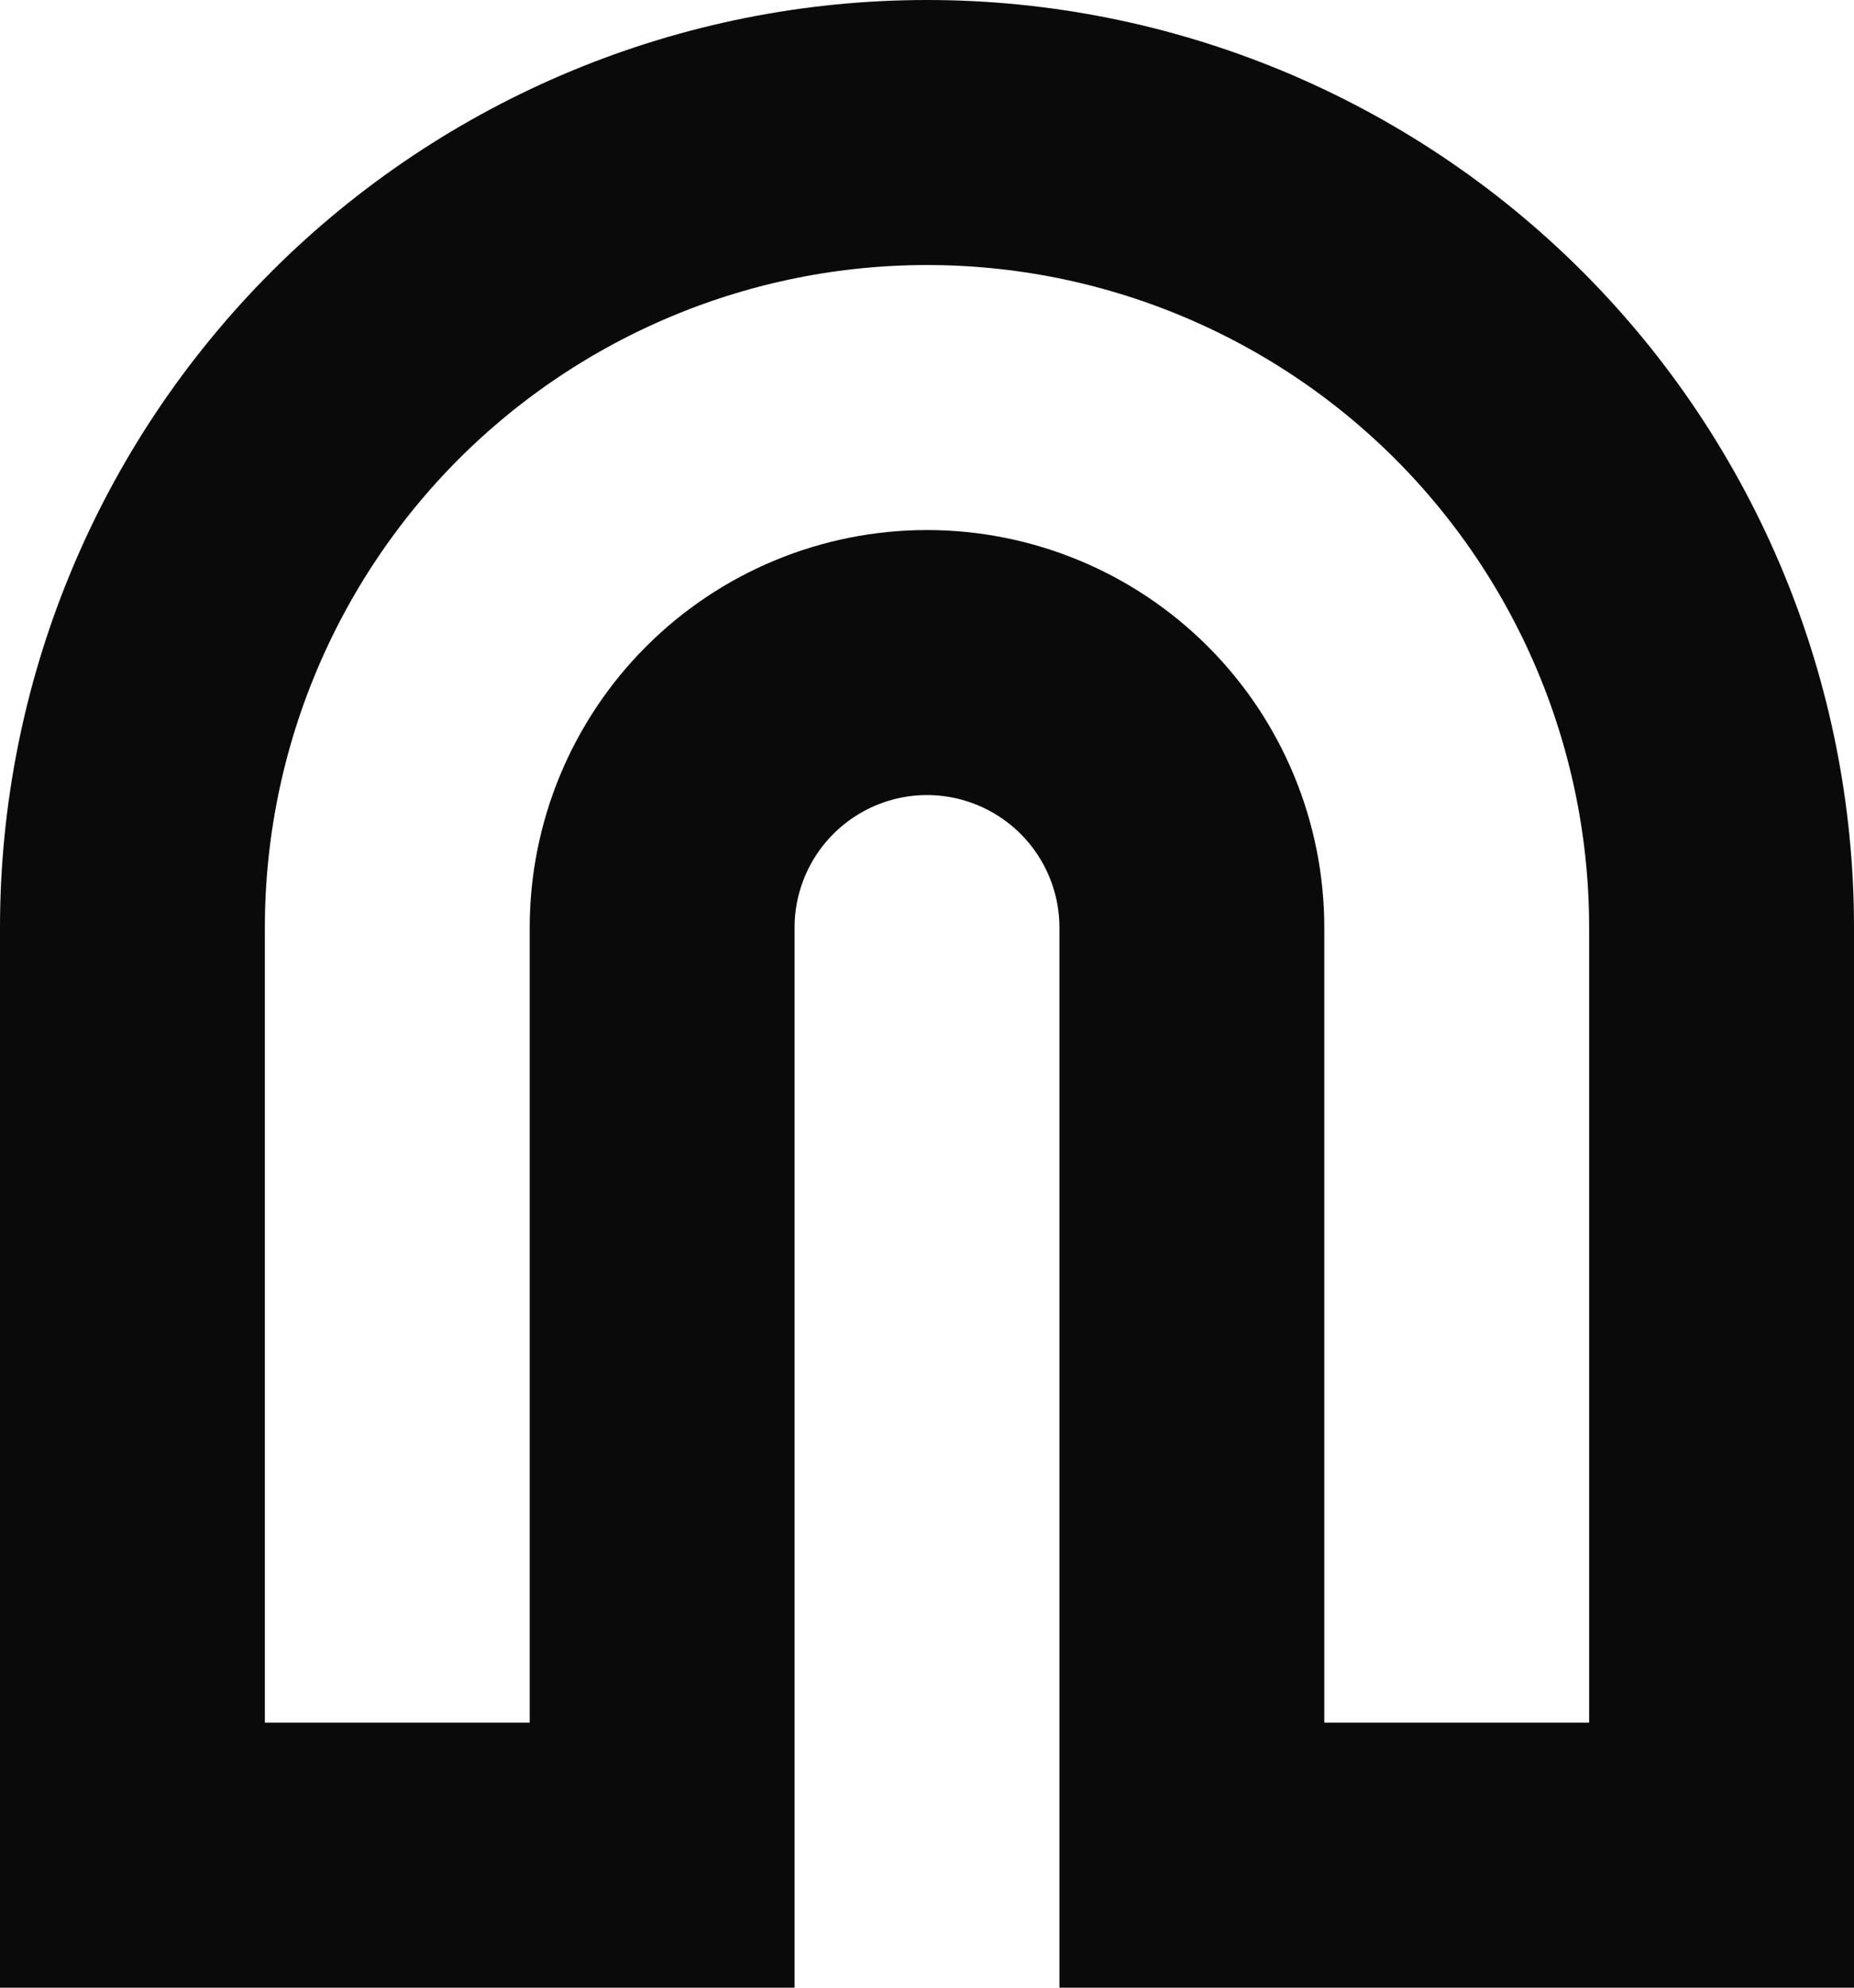
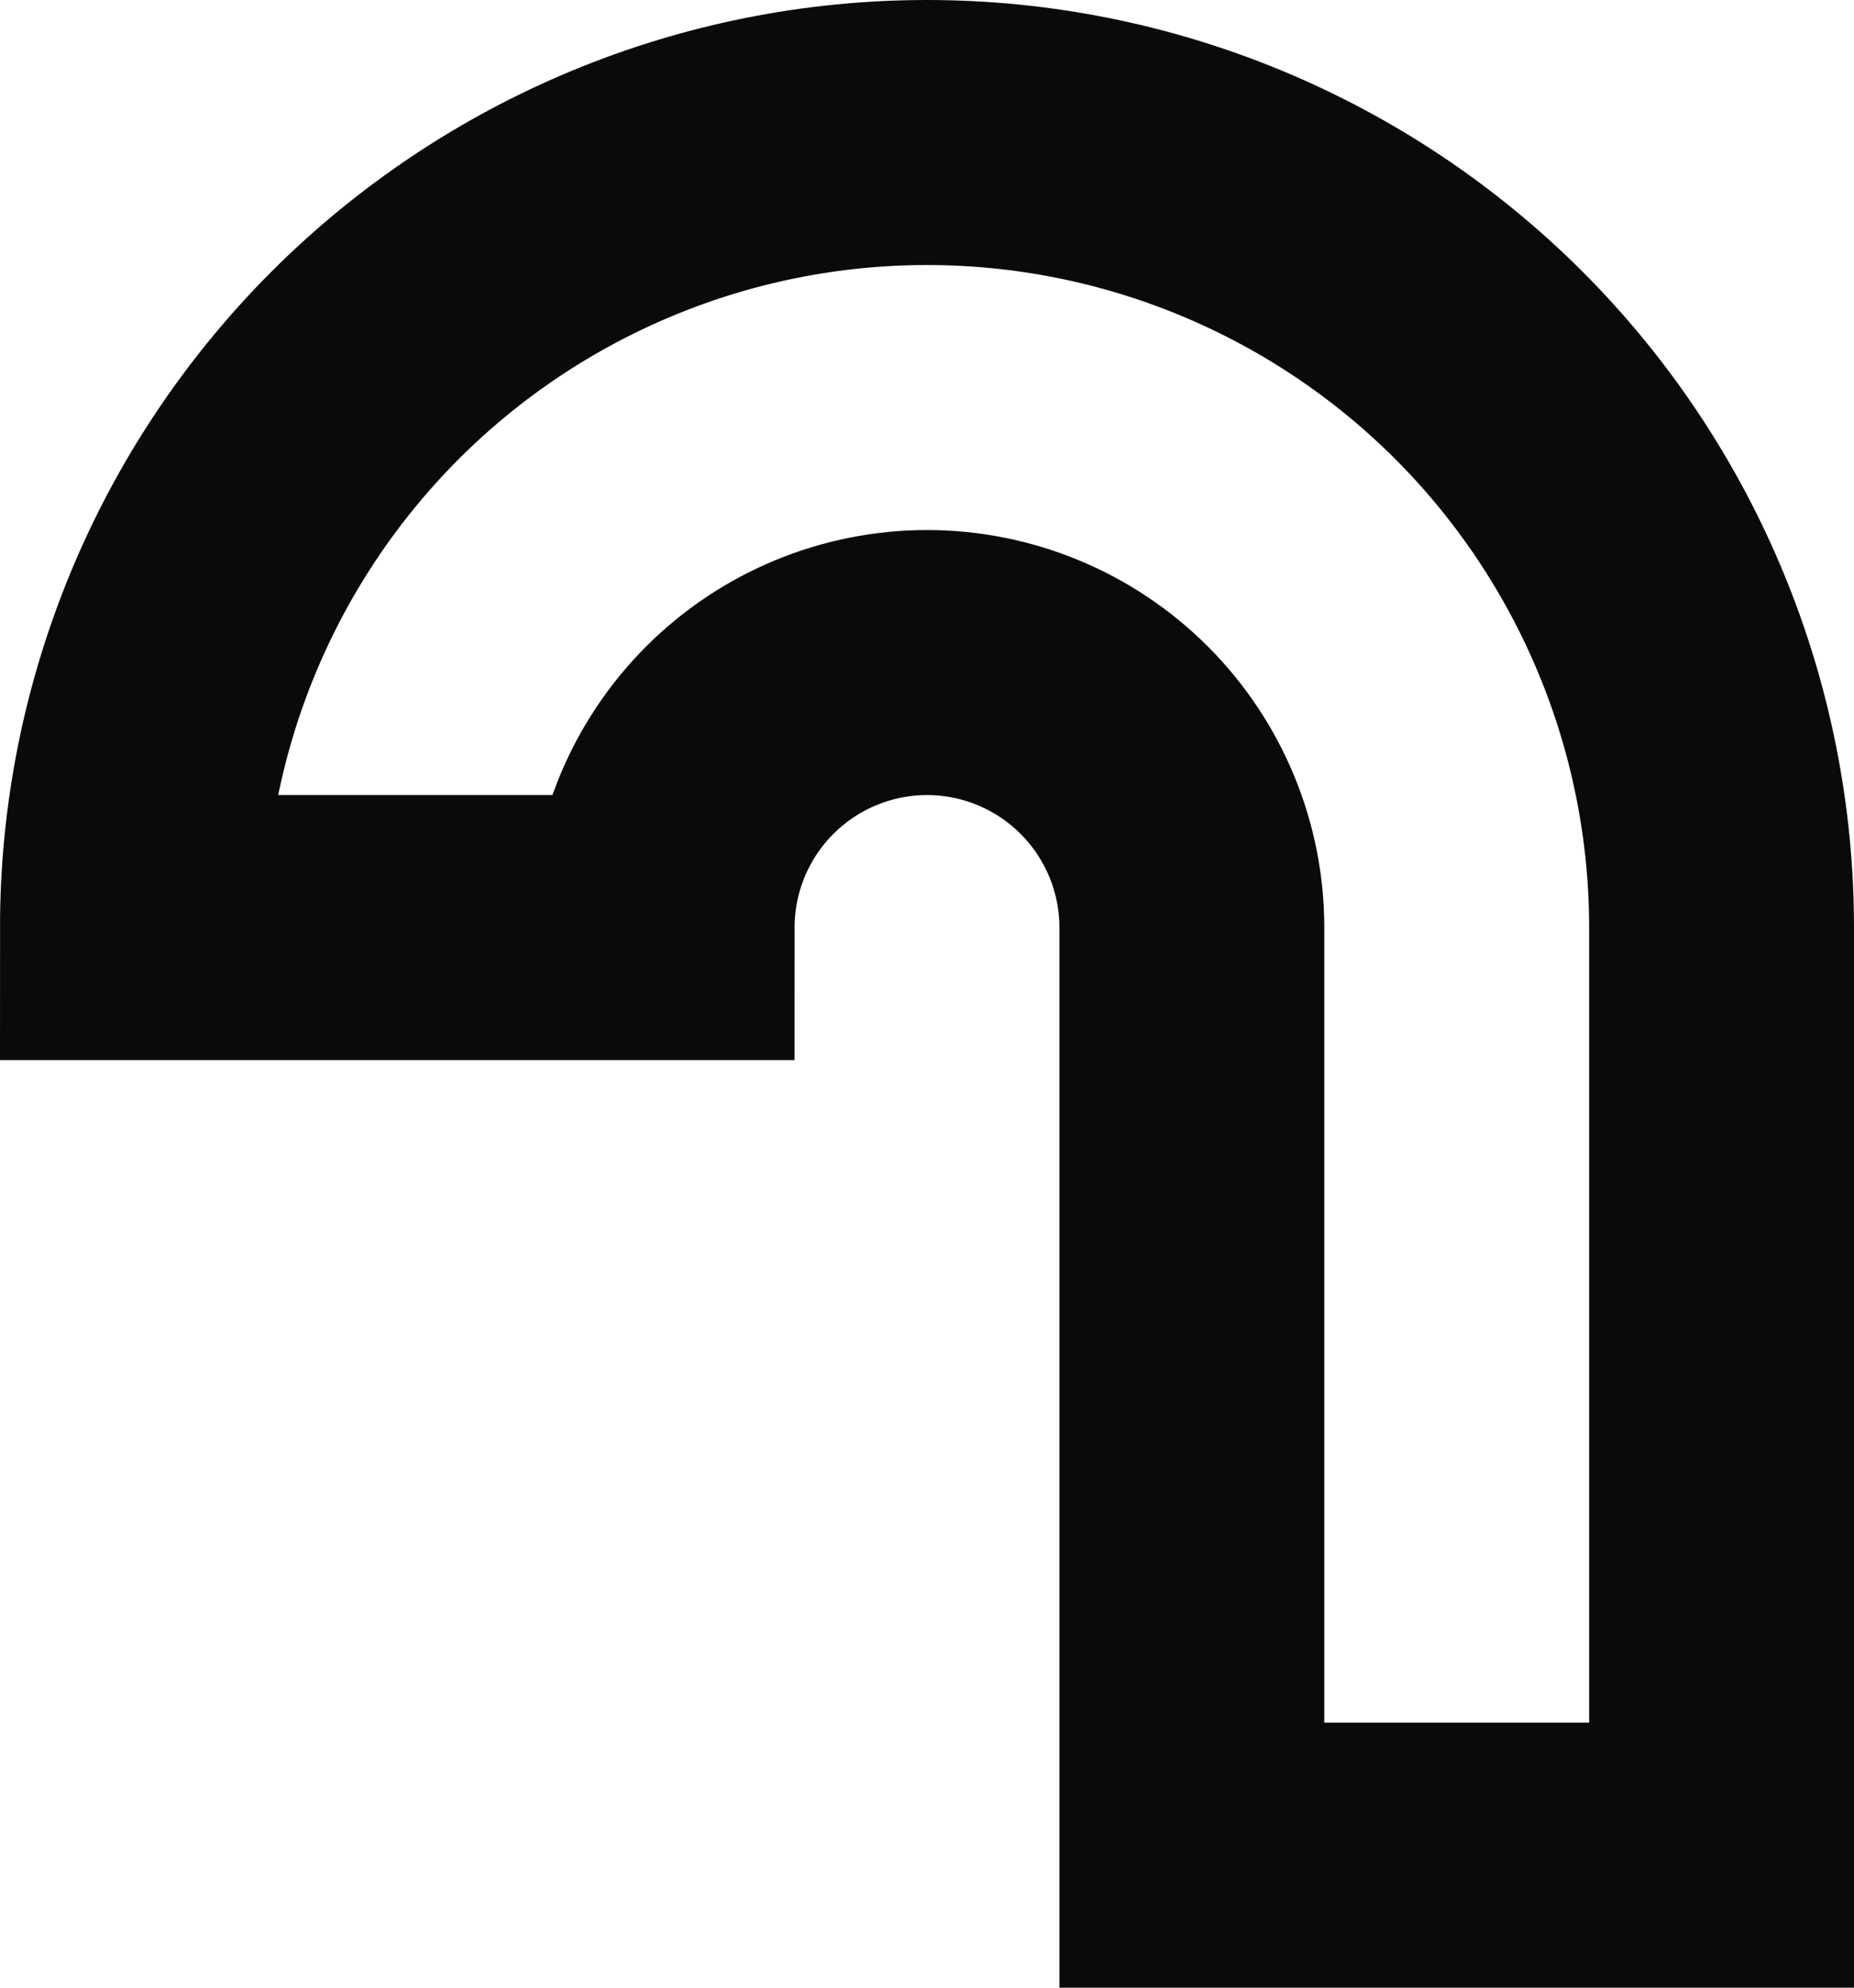
<svg xmlns="http://www.w3.org/2000/svg" fill="none" height="100%" overflow="visible" preserveAspectRatio="none" style="display: block;" viewBox="0 0 14 15" width="100%">
-   <path d="M7 1C8.591 1 10.117 1.632 11.243 2.757C12.368 3.883 13 5.409 13 7V14H9V7C9 6.47 8.789 5.961 8.414 5.586C8.039 5.211 7.53 5 7 5C6.47 5 5.961 5.211 5.586 5.586C5.211 5.961 5 6.47 5 7V14H1V7C1 5.409 1.632 3.883 2.757 2.757C3.883 1.632 5.409 1 7 1Z" id="Vector" stroke="#0A0A0A" stroke-linecap="round" stroke-width="2" />
+   <path d="M7 1C8.591 1 10.117 1.632 11.243 2.757C12.368 3.883 13 5.409 13 7V14H9V7C9 6.47 8.789 5.961 8.414 5.586C8.039 5.211 7.53 5 7 5C6.47 5 5.961 5.211 5.586 5.586C5.211 5.961 5 6.47 5 7H1V7C1 5.409 1.632 3.883 2.757 2.757C3.883 1.632 5.409 1 7 1Z" id="Vector" stroke="#0A0A0A" stroke-linecap="round" stroke-width="2" />
</svg>